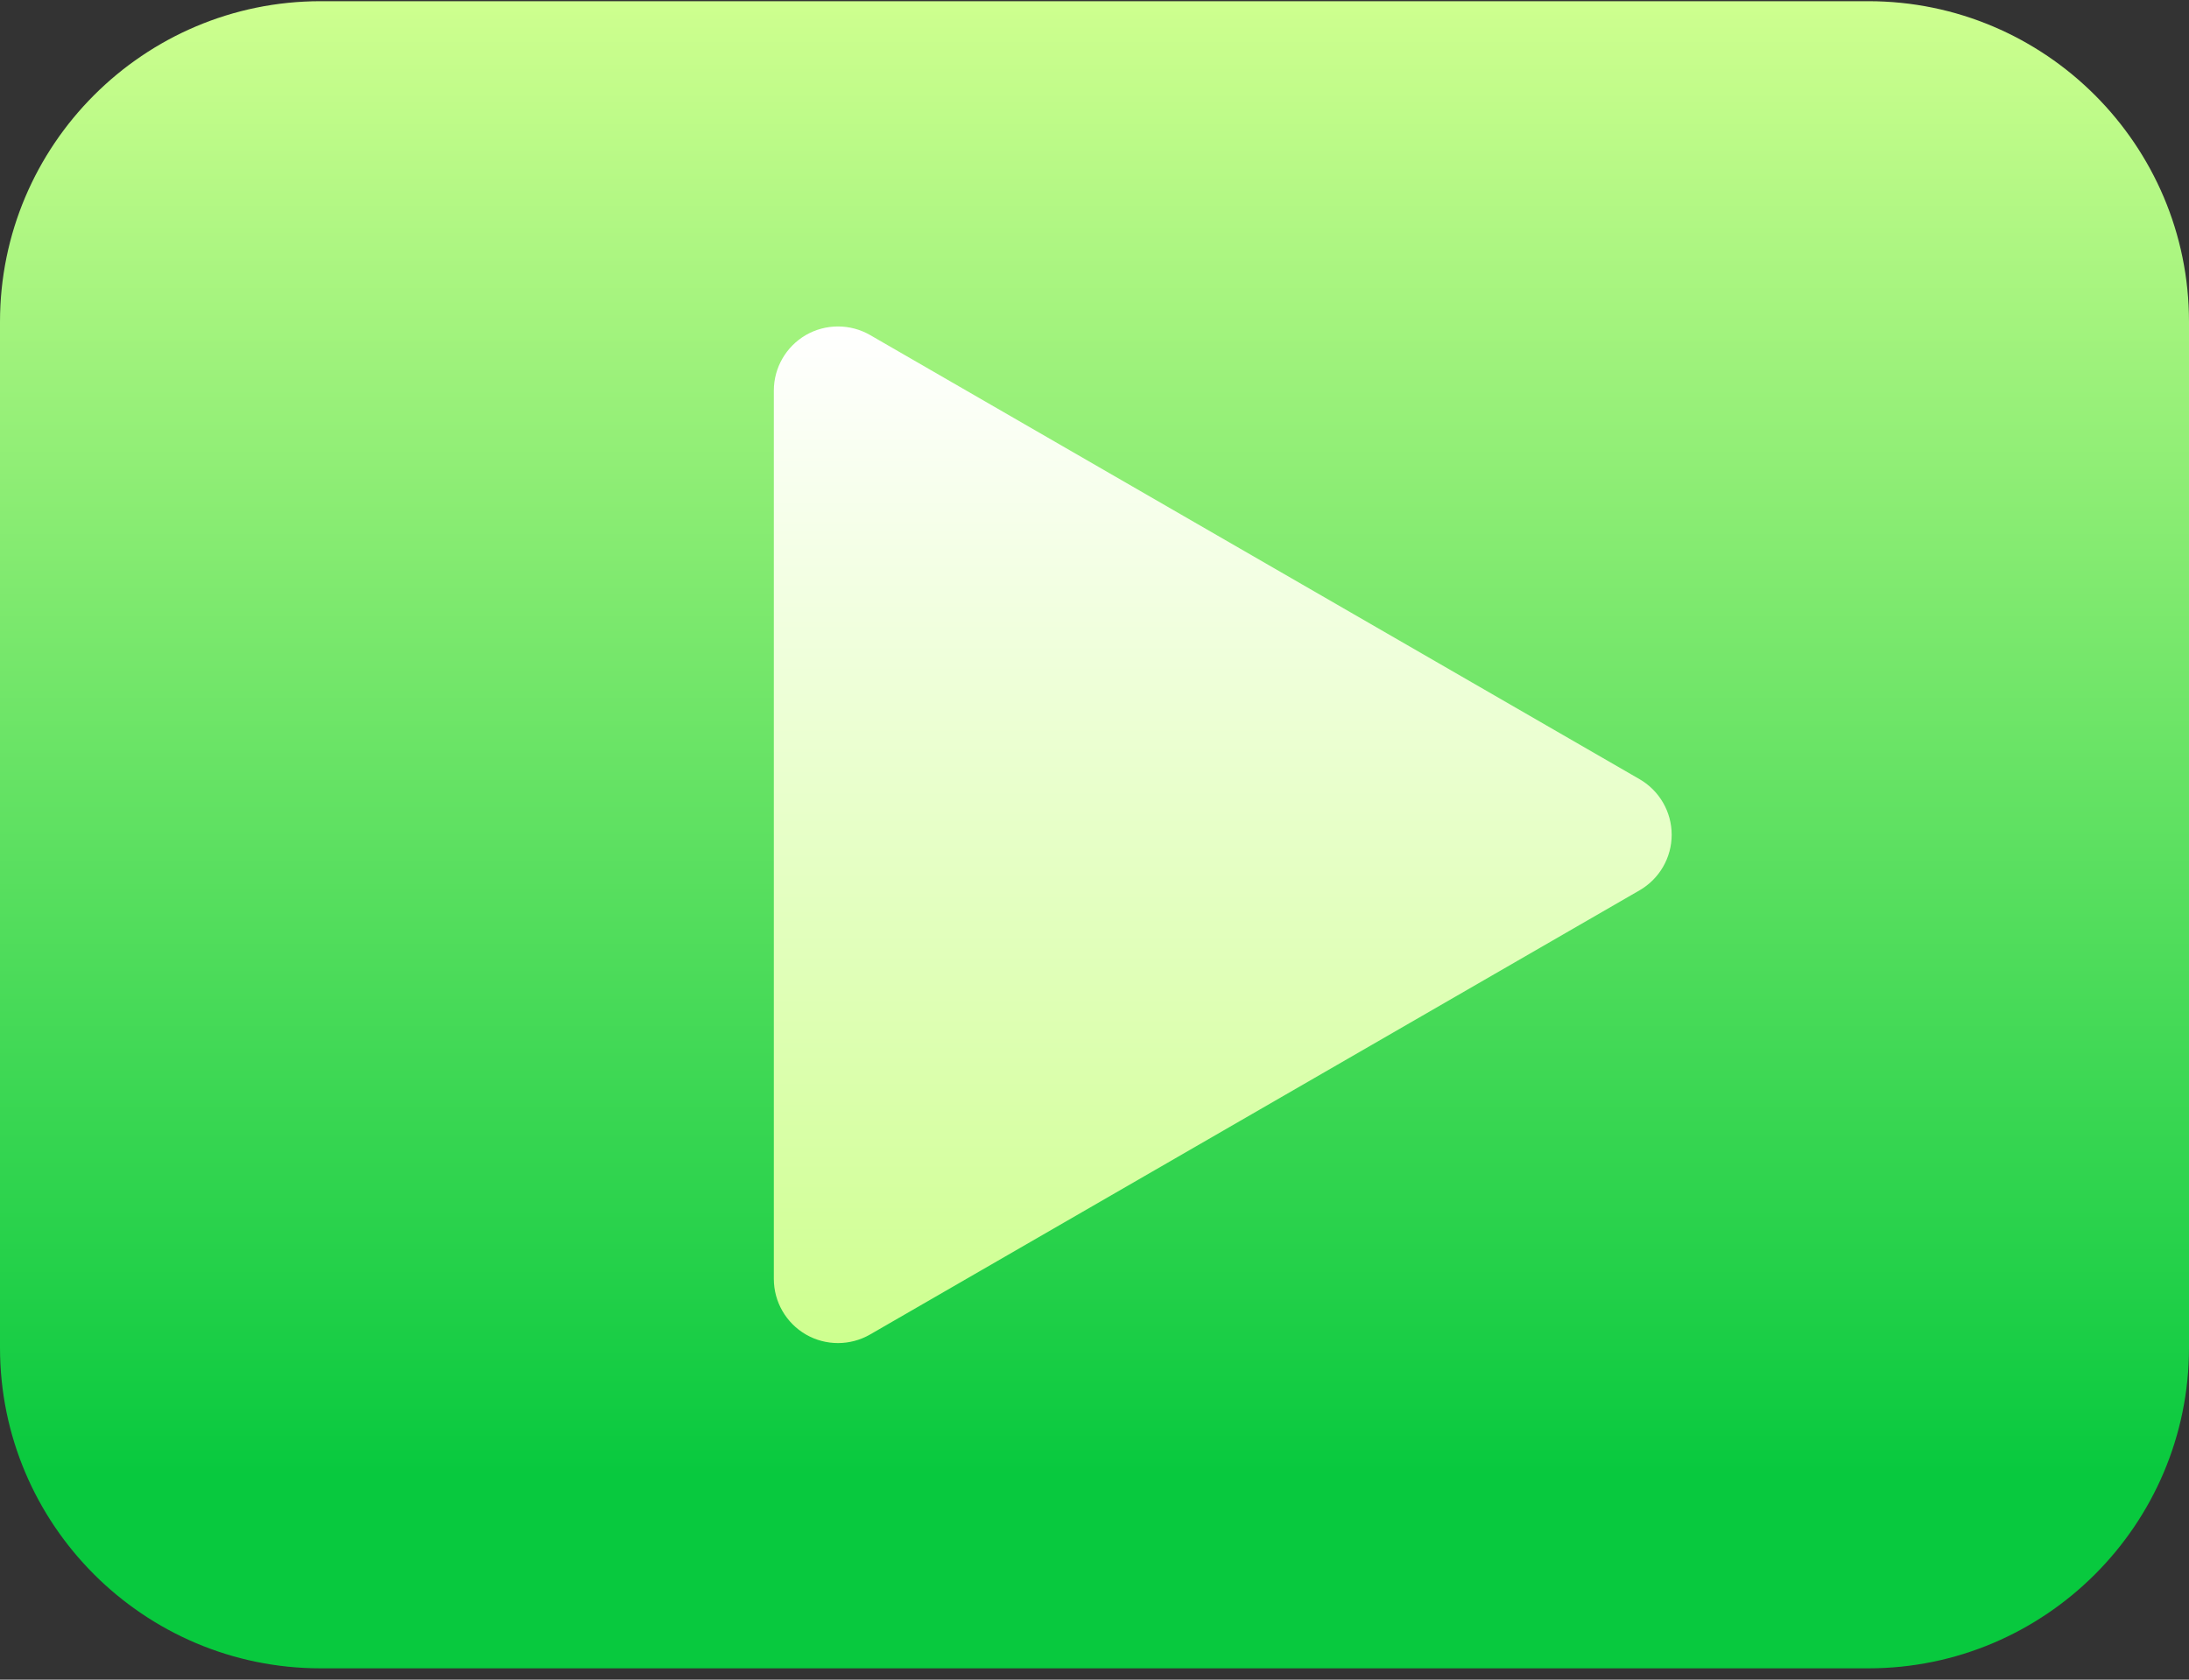
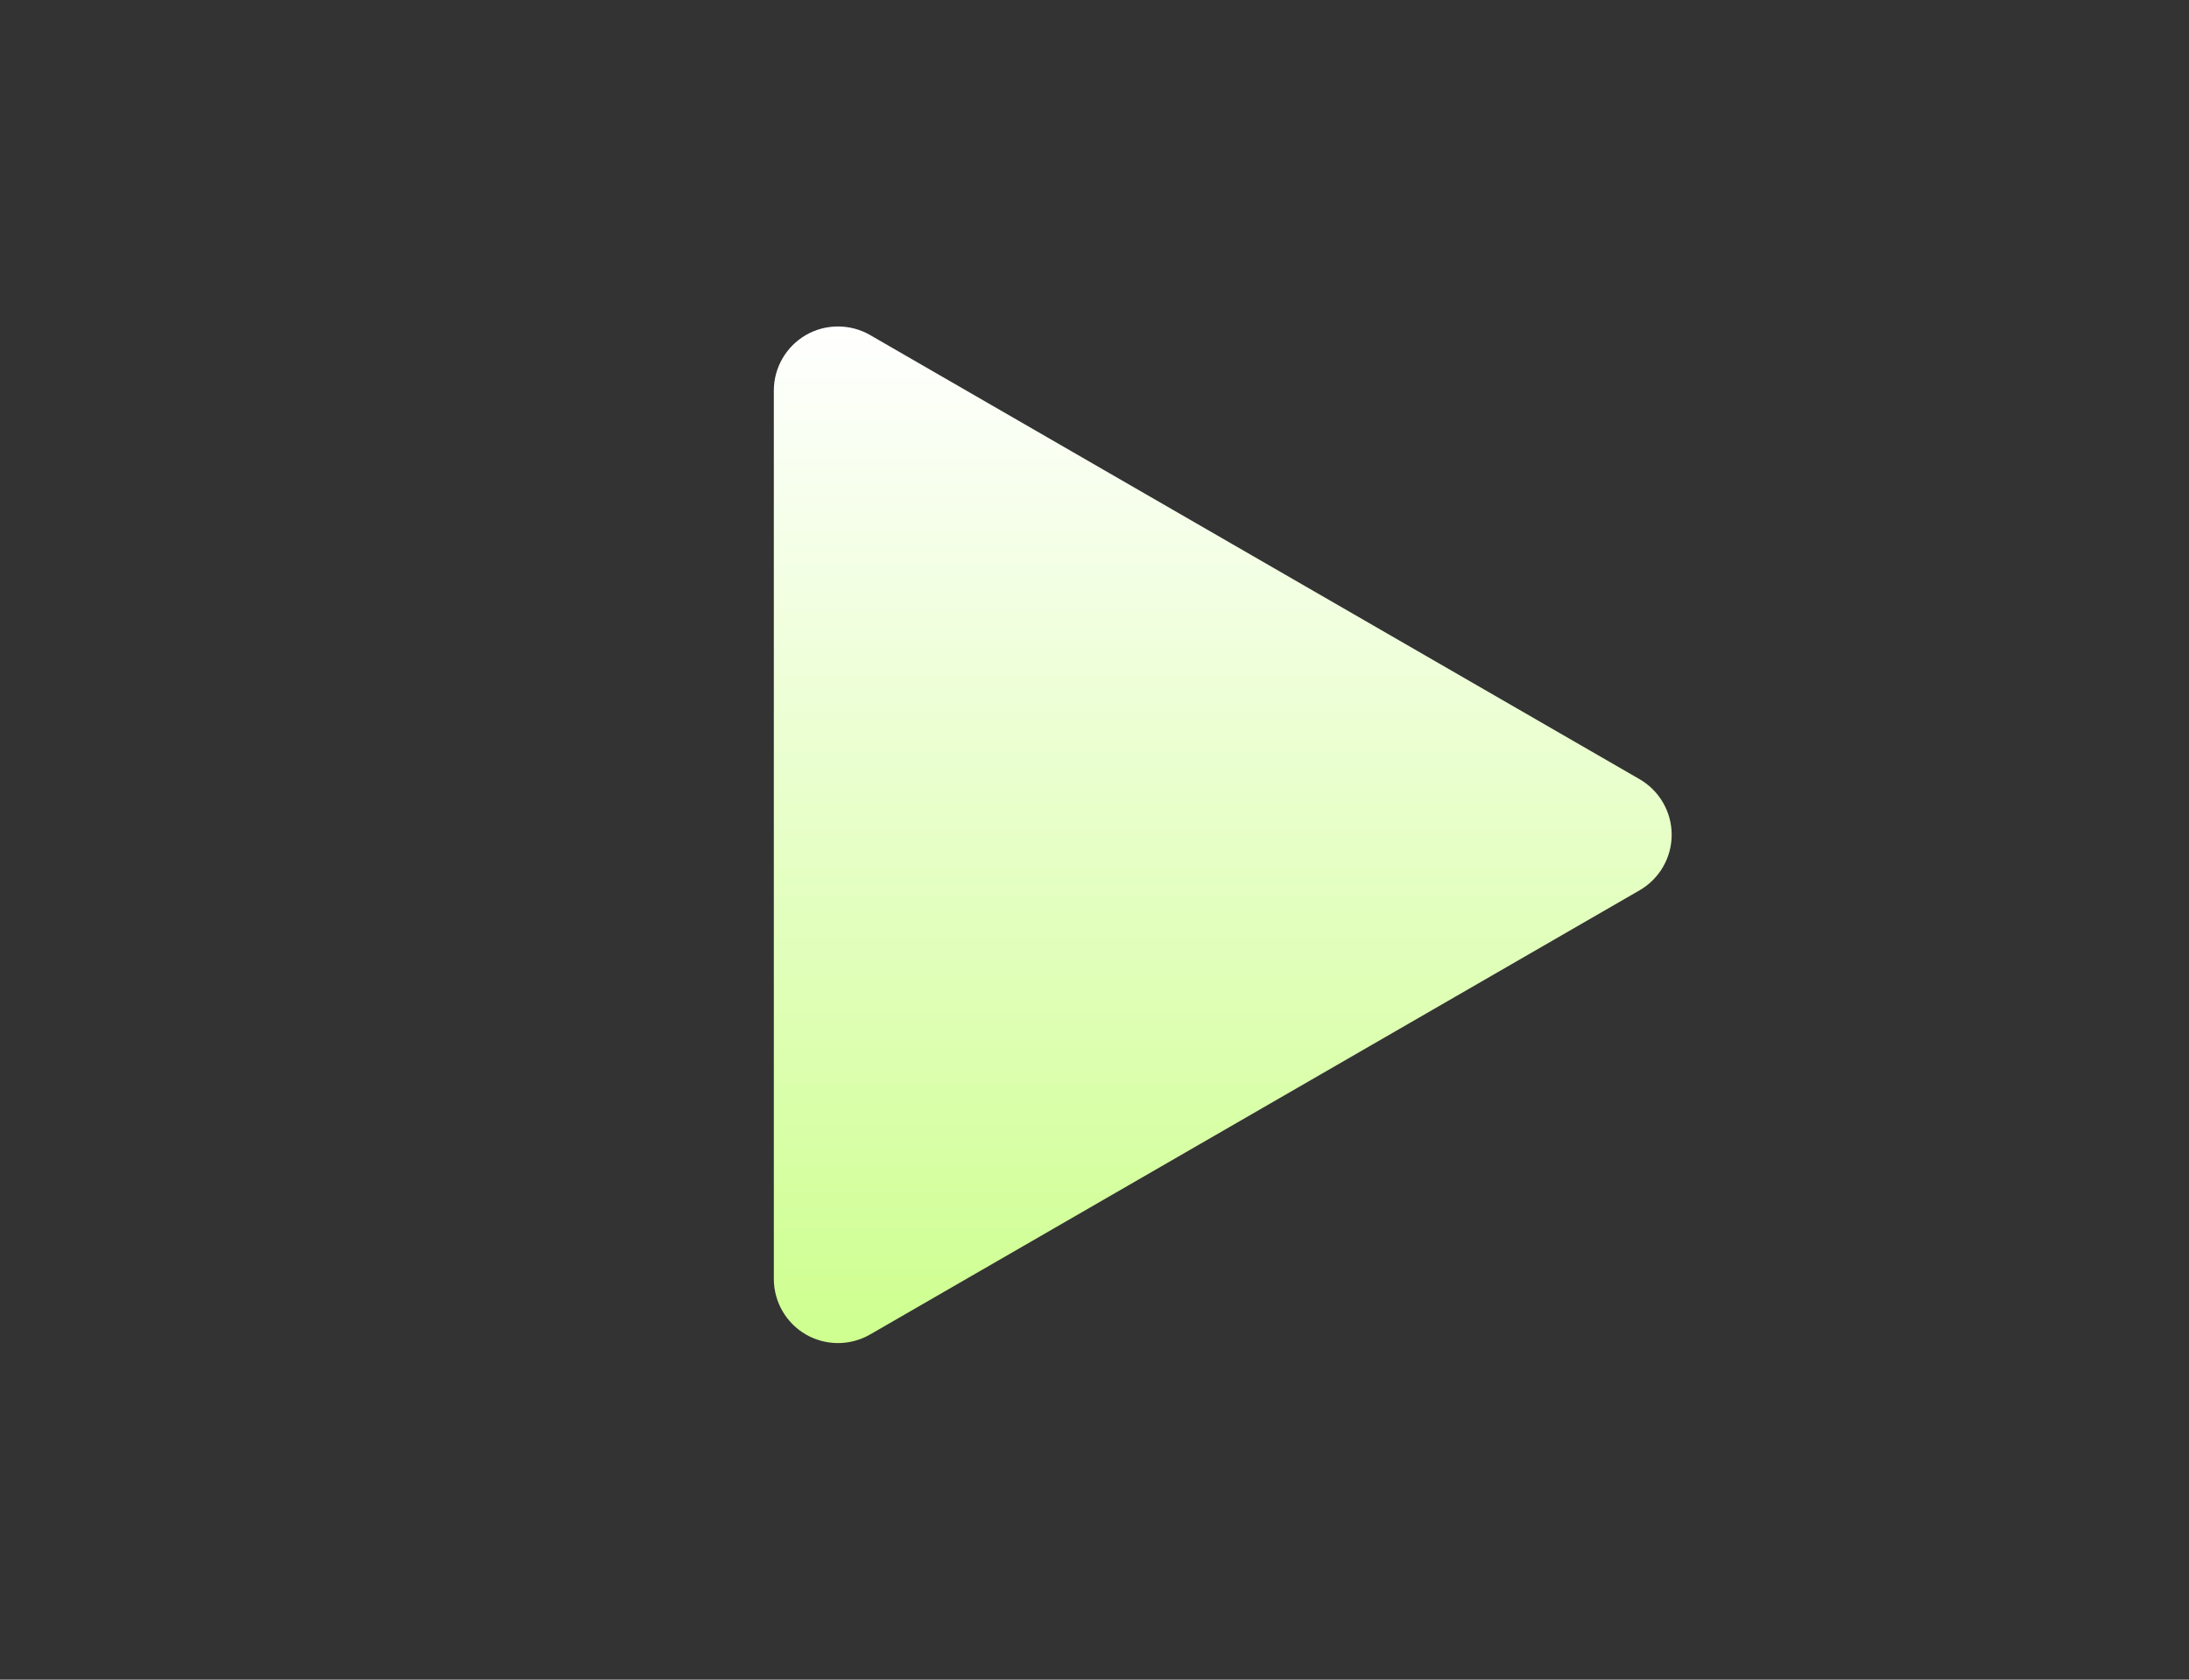
<svg xmlns="http://www.w3.org/2000/svg" width="86" height="66" viewBox="0 0 86 66" fill="none">
  <rect x="0" y="0" width="86" height="66" fill="#333333" stroke="none" />
-   <path d="M73.402 0.047H12.598C5.649 0.047 0 5.699 0 12.645V52.957C0 59.903 5.649 65.555 12.598 65.555H73.402C80.351 65.555 86 59.903 86 52.957V12.645C86 5.699 80.351 0.047 73.402 0.047Z" fill="url(#paint0_linear)" />
  <path d="M64.416 30.618L34.182 13.164C33.404 12.716 32.44 12.716 31.662 13.164C30.885 13.614 30.402 14.446 30.402 15.346V50.255C30.402 51.156 30.885 51.988 31.662 52.438C32.447 52.89 33.407 52.884 34.182 52.438L64.416 34.983C65.194 34.533 65.676 33.701 65.676 32.801C65.676 31.9 65.194 31.069 64.416 30.618Z" fill="url(#paint1_linear)" />
  <defs>
    <linearGradient id="paint0_linear" x1="43" y1="65.555" x2="43" y2="0.047" gradientUnits="userSpaceOnUse">
      <stop offset="0.115" stop-color="#08C93E" />
      <stop offset="1" stop-color="#CEFF8F" />
    </linearGradient>
    <linearGradient id="paint1_linear" x1="48.039" y1="52.775" x2="48.039" y2="12.828" gradientUnits="userSpaceOnUse">
      <stop stop-color="#CEFF8F" />
      <stop offset="1" stop-color="white" />
    </linearGradient>
  </defs>
</svg>